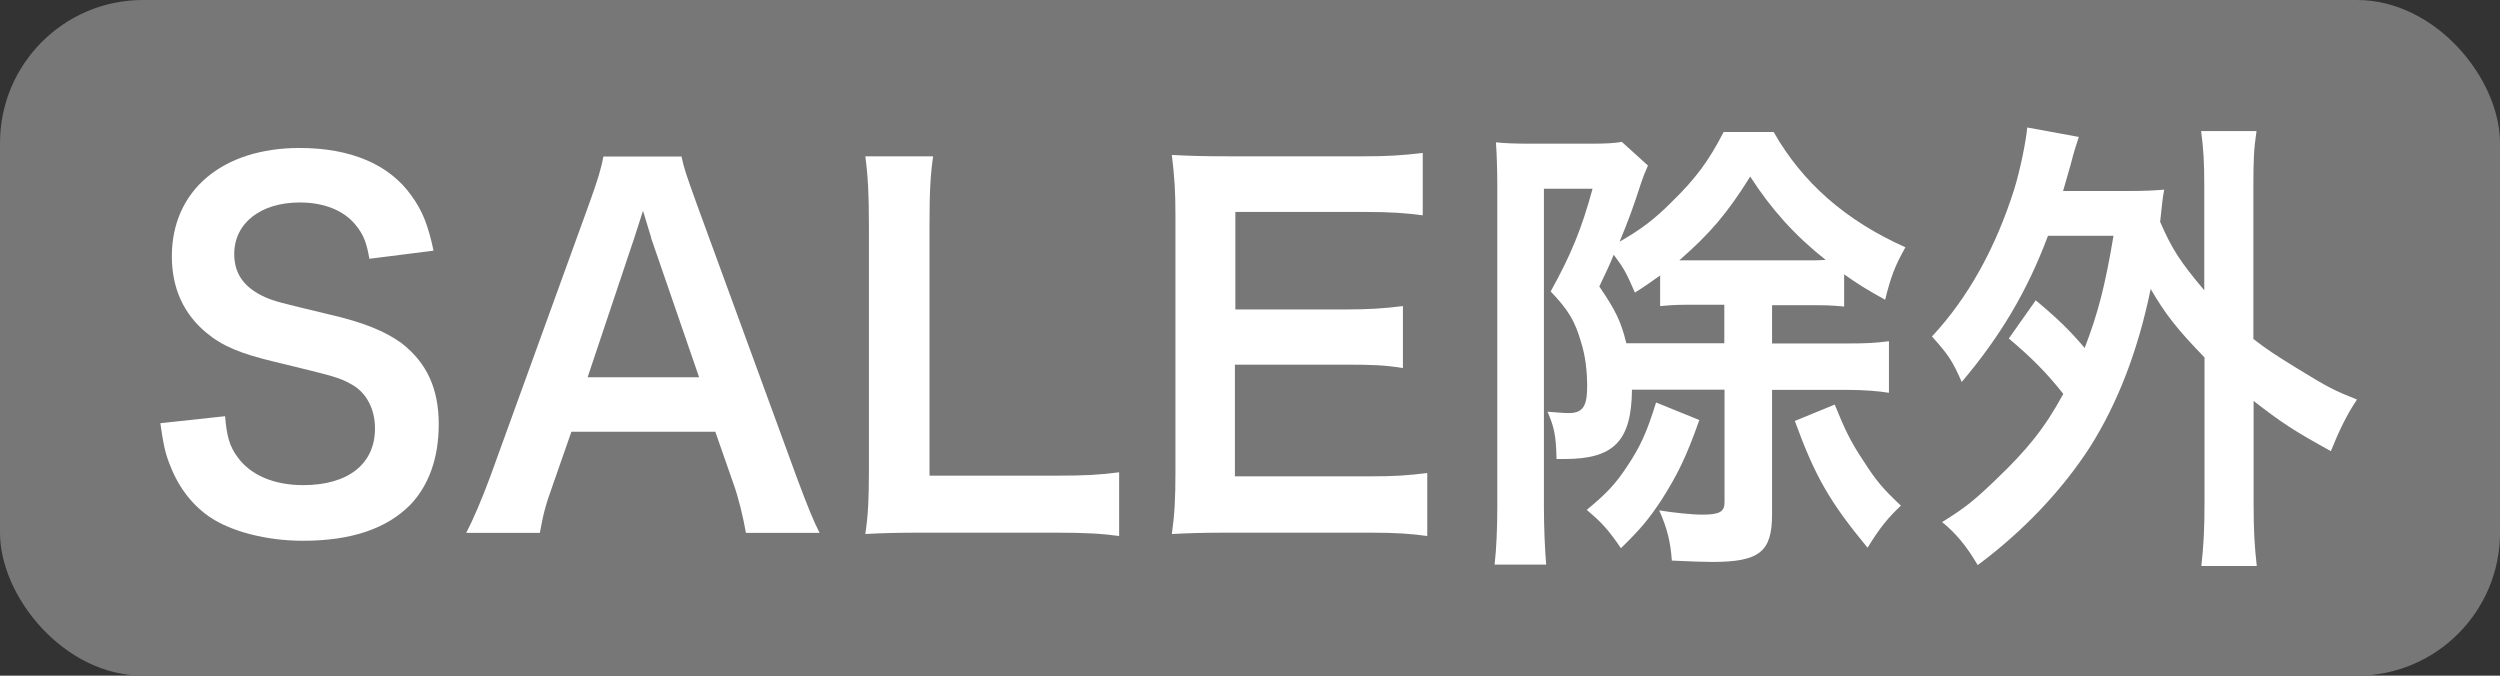
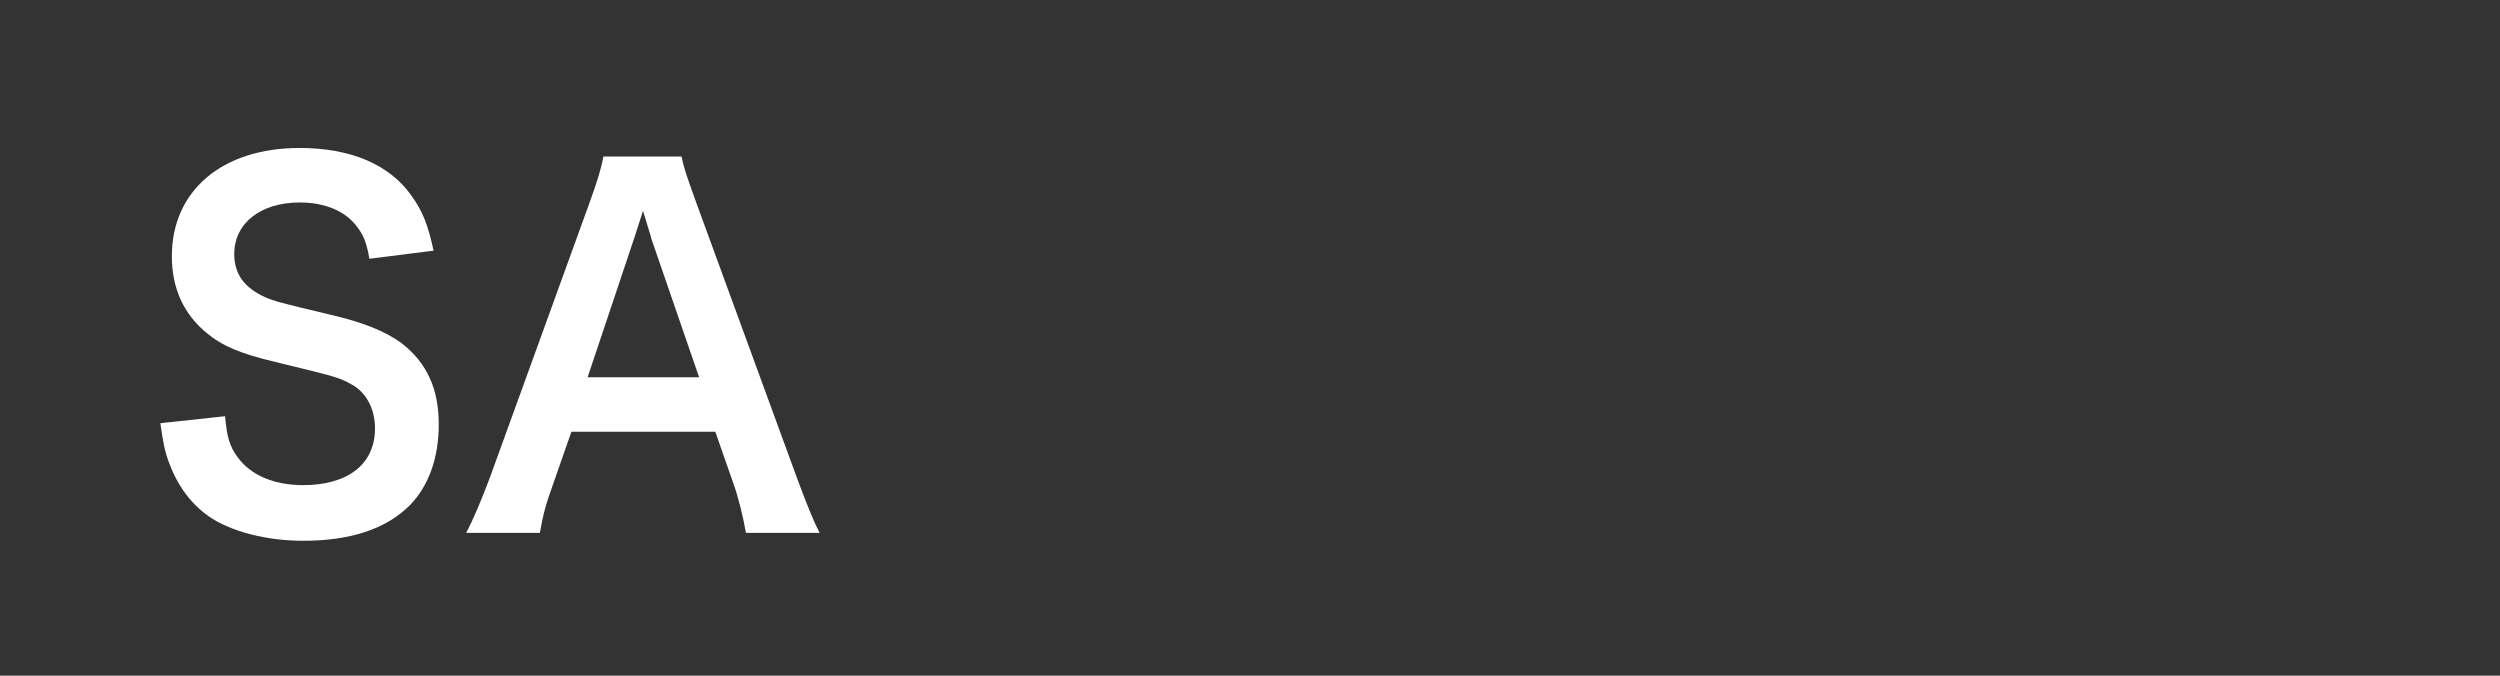
<svg xmlns="http://www.w3.org/2000/svg" viewBox="0 0 111 30">
  <rect x="0" y="0" width="111" height="30" fill="#333333" stroke="none" />
  <defs>
    <style>.cls-1{fill:#fff;}.cls-2{fill:#777;}</style>
  </defs>
  <g id="_レイヤー_1">
-     <rect class="cls-2" width="111" height="30" rx="6.35" ry="6.35" />
-   </g>
+     </g>
  <g id="_レイヤー_2">
    <g>
      <path class="cls-1" d="M9.99,18.45c.08,.94,.2,1.36,.56,1.85,.58,.8,1.62,1.24,2.91,1.24,2,0,3.19-.94,3.19-2.52,0-.86-.38-1.57-1-1.93-.6-.34-.72-.36-3.47-1.03-1.5-.36-2.3-.69-3.01-1.28-1.02-.84-1.54-1.99-1.54-3.4,0-2.92,2.24-4.81,5.67-4.81,2.27,0,3.99,.73,4.97,2.12,.5,.69,.74,1.32,.98,2.44l-2.85,.36c-.12-.71-.26-1.07-.6-1.49-.52-.65-1.4-1.01-2.49-1.01-1.74,0-2.91,.92-2.91,2.29,0,.88,.44,1.49,1.36,1.91,.44,.19,.6,.23,2.81,.76,1.58,.36,2.53,.76,3.25,1.28,1.14,.88,1.66,2.04,1.66,3.61,0,1.49-.44,2.71-1.26,3.57-1.06,1.07-2.63,1.6-4.77,1.6-1.64,0-3.23-.42-4.19-1.09-.8-.57-1.38-1.36-1.76-2.39-.18-.48-.26-.88-.38-1.74l2.87-.31Z" />
      <path class="cls-1" d="M33.12,23.66c-.12-.69-.34-1.6-.56-2.2l-.8-2.29h-6.39l-.8,2.29c-.36,1.01-.44,1.32-.6,2.2h-3.27c.3-.57,.7-1.51,1.06-2.48l4.39-12.11c.38-1.05,.54-1.57,.64-2.12h3.47c.1,.5,.22,.84,.68,2.12l4.43,12.11c.5,1.34,.74,1.93,1.02,2.48h-3.27Zm-4.21-13.12c-.08-.23-.14-.48-.36-1.18q-.32,.99-.38,1.18l-2.08,6.21h4.95l-2.14-6.21Z" />
-       <path class="cls-1" d="M49.7,23.8c-.72-.1-1.42-.15-2.83-.15h-5.91c-1.12,0-1.82,.02-2.54,.06,.12-.78,.16-1.55,.16-2.77V10.05c0-1.45-.04-2.2-.16-3.11h3.01c-.12,.86-.16,1.55-.16,3.09v11.09h5.59c1.36,0,2-.04,2.83-.15v2.83Z" />
-       <path class="cls-1" d="M63.38,23.8c-.72-.1-1.36-.15-2.58-.15h-6.23c-1.2,0-1.74,.02-2.54,.06,.12-.84,.16-1.53,.16-2.77V9.59c0-1.09-.04-1.72-.16-2.71,.8,.04,1.32,.06,2.54,.06h6.03c1,0,1.66-.04,2.57-.15v2.77c-.76-.1-1.4-.15-2.57-.15h-5.75v4.33h4.85c1.04,0,1.72-.04,2.59-.15v2.75c-.82-.13-1.36-.15-2.59-.15h-4.87v4.96h5.99c1.12,0,1.7-.04,2.55-.15v2.79Z" />
-       <path class="cls-1" d="M72.46,17.29c-.02,2.29-.8,3.09-2.99,3.09h-.36c-.02-1.03-.1-1.41-.4-2.1,.52,.04,.7,.06,.94,.06,.62,0,.82-.29,.82-1.18,0-.69-.08-1.36-.26-1.93-.28-.99-.58-1.47-1.36-2.29,.9-1.62,1.38-2.79,1.86-4.56h-2.16v14.13c0,.88,.04,1.85,.1,2.56h-2.29c.08-.69,.12-1.6,.12-2.58V8.31c0-.76-.02-1.41-.06-1.99,.36,.04,.88,.06,1.52,.06h2.65c.66,0,1.08-.02,1.42-.08l1.16,1.05c-.18,.42-.2,.46-.3,.76-.36,1.11-.56,1.66-.96,2.62,.96-.55,1.54-.99,2.29-1.74,1.08-1.05,1.66-1.83,2.33-3.13h2.22c1.28,2.25,3.19,3.93,5.85,5.12-.46,.82-.64,1.28-.9,2.33-.86-.48-1.2-.69-1.82-1.13v1.43c-.66-.06-.82-.06-1.7-.06h-1.5v1.7h3.27c.92,0,1.3-.02,1.92-.1v2.29c-.5-.08-1.1-.13-1.92-.13h-3.27v5.52c0,1.68-.56,2.12-2.67,2.12-.4,0-.88-.02-1.78-.06-.06-.84-.2-1.41-.56-2.23,.6,.1,1.44,.19,1.92,.19,.76,0,.98-.13,.98-.55v-5h-4.11Zm2.99,1.36c-.58,1.64-.96,2.41-1.68,3.55-.56,.84-.9,1.26-1.8,2.14-.56-.82-.86-1.15-1.52-1.7,.88-.73,1.26-1.13,1.78-1.91,.6-.9,.88-1.51,1.3-2.86l1.92,.78Zm1.12-5.12h-1.16c-.88,0-1.02,0-1.7,.06v-1.36c-.44,.31-.58,.42-1.12,.76-.4-.92-.5-1.09-.94-1.68-.18,.44-.28,.65-.64,1.41,.74,1.09,.96,1.55,1.2,2.52h4.35v-1.7Zm3.61-1.97c.42,0,.6,0,.88-.02-1.38-1.09-2.43-2.27-3.35-3.7-1.04,1.66-1.78,2.52-3.15,3.72h5.63Zm1.28,6.4c.46,1.13,.7,1.64,1.3,2.54,.54,.84,.84,1.2,1.64,1.95-.6,.57-.94,.99-1.48,1.87-1.7-2.06-2.33-3.17-3.23-5.63l1.78-.73Z" />
-       <path class="cls-1" d="M90.38,13.33c.94,.78,1.5,1.32,2.18,2.12,.6-1.57,.9-2.73,1.28-4.98h-2.91c-.92,2.46-2.12,4.47-3.83,6.49-.4-.92-.6-1.22-1.32-2.02,1.62-1.74,2.83-3.95,3.65-6.53,.26-.84,.52-2.1,.58-2.75l2.29,.42c-.14,.42-.22,.67-.36,1.22-.14,.48-.22,.78-.34,1.18h2.87c.76,0,1.14-.02,1.62-.06-.08,.44-.08,.52-.18,1.43,.54,1.24,.9,1.78,1.96,3.04v-4.66c0-1.07-.04-1.64-.14-2.41h2.46c-.12,.78-.14,1.32-.14,2.41v6.82c.54,.42,.94,.69,1.9,1.28,1.46,.9,1.7,1.01,2.7,1.41-.44,.65-.8,1.39-1.16,2.29-1.64-.9-2.24-1.3-3.43-2.23v4.54c0,1.26,.04,1.87,.14,2.79h-2.46c.1-.9,.14-1.62,.14-2.79v-6.47c-1.2-1.24-1.72-1.89-2.39-3.04-.56,2.73-1.46,5.06-2.69,7.01-1.22,1.89-2.93,3.72-4.99,5.25-.48-.82-.96-1.41-1.58-1.91,1.04-.65,1.4-.94,2.35-1.85,1.46-1.39,2.22-2.35,3.03-3.84-.74-.94-1.42-1.62-2.42-2.46l1.2-1.7Z" />
    </g>
  </g>
</svg>